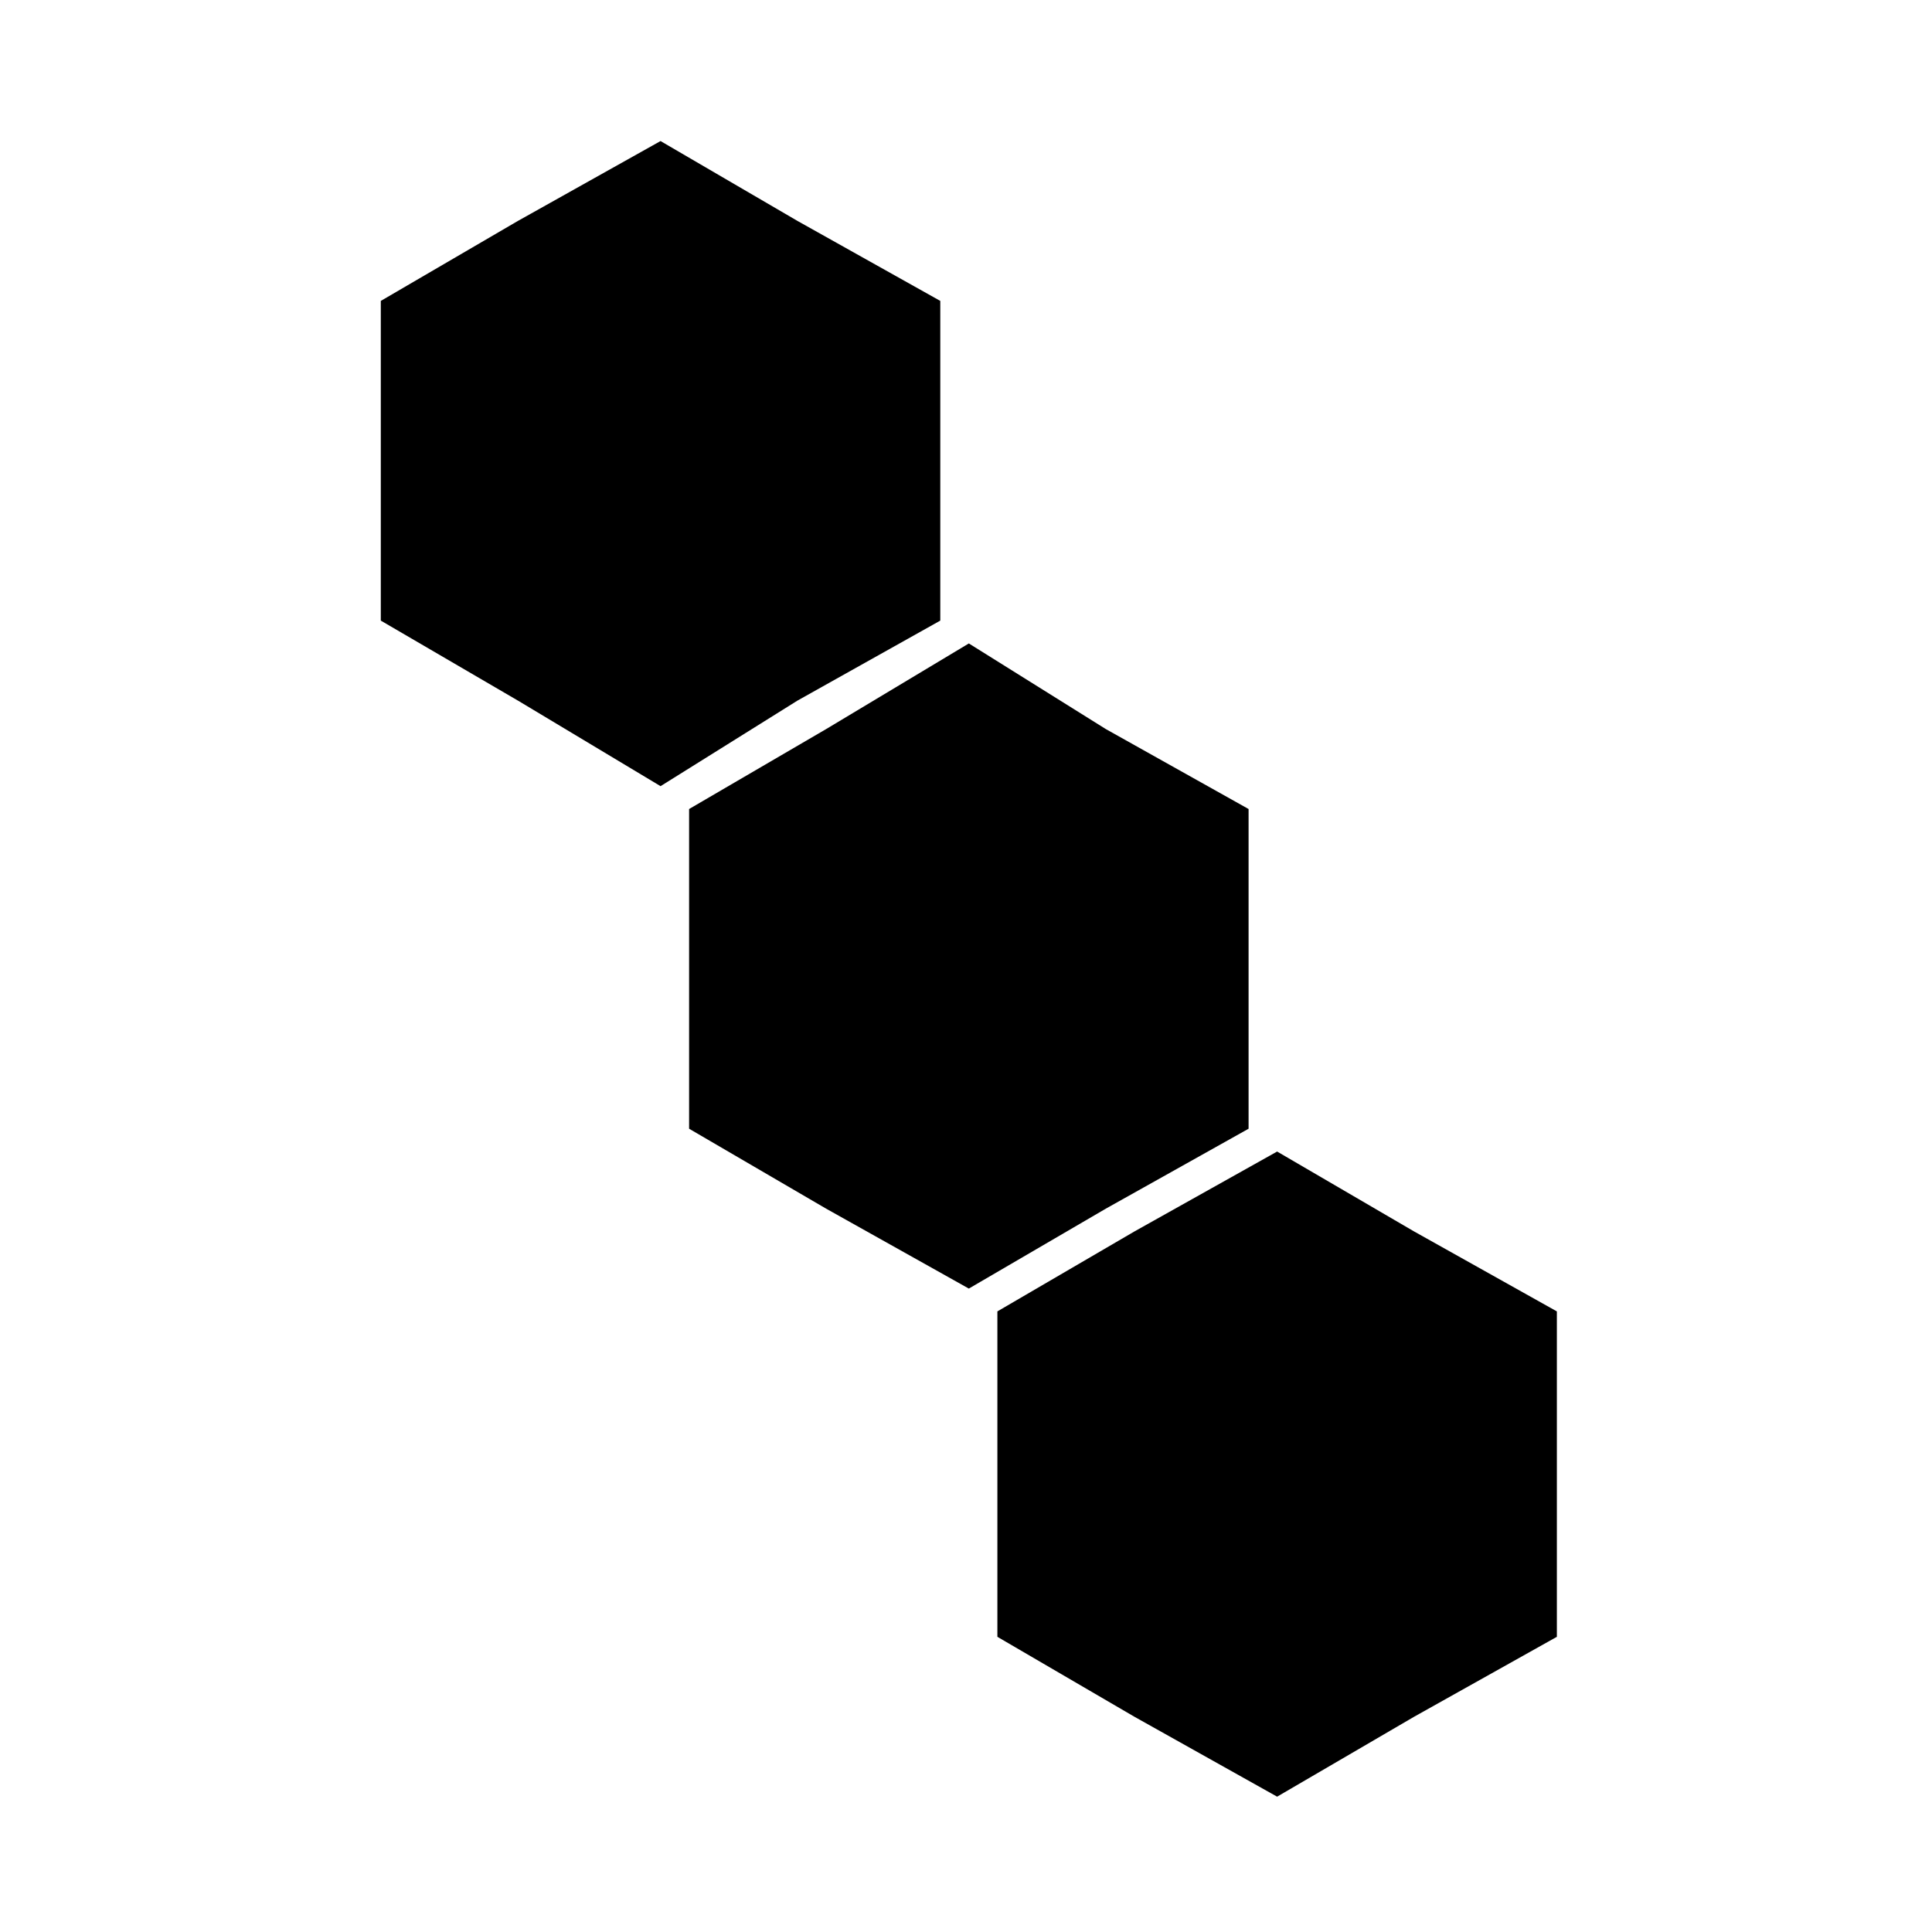
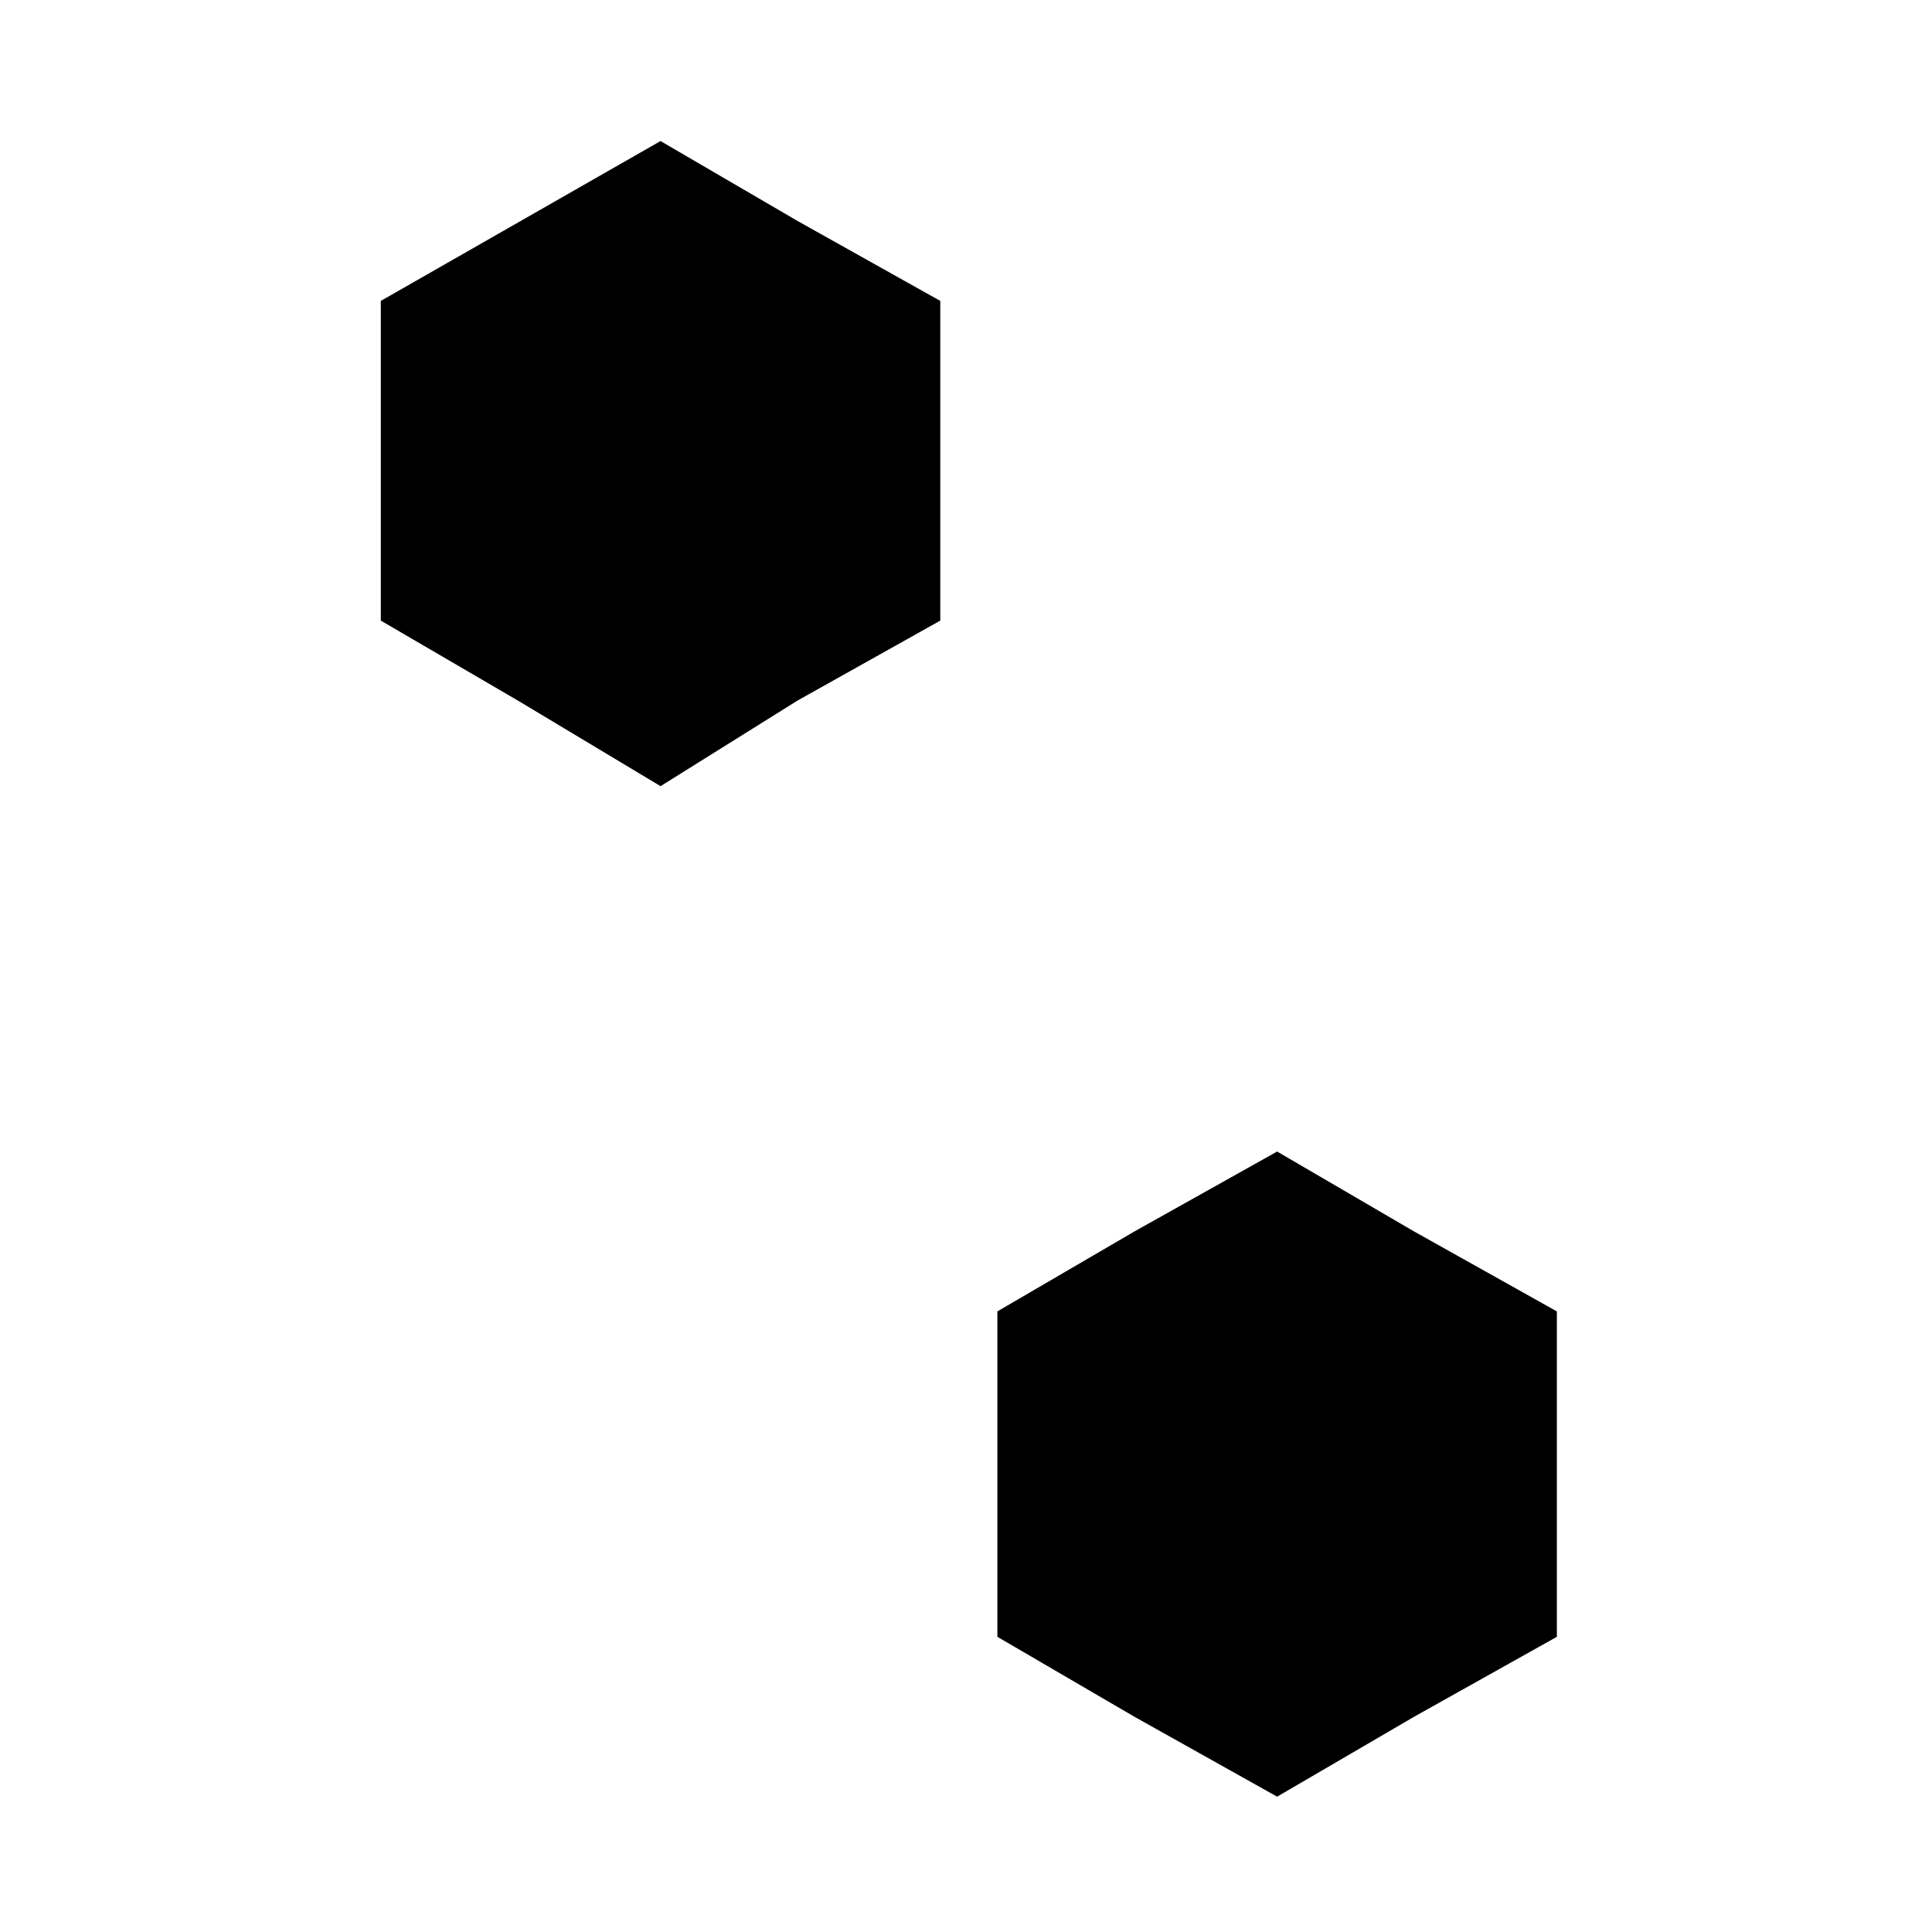
<svg xmlns="http://www.w3.org/2000/svg" fill="#000000" width="800px" height="800px" version="1.1" viewBox="144 144 512 512">
  <g fill-rule="evenodd">
-     <path d="m319.05 181.38 36.312 21.18 37.824 21.184v84.723l-37.824 21.184-36.312 22.691-37.82-22.691-36.312-21.184v-84.723l36.312-21.184z" />
-     <path d="m400.75 314.52 36.312 22.695 37.824 21.184v84.723l-37.824 21.18-36.312 21.184-37.824-21.184-36.309-21.18v-84.723l36.309-21.184z" />
+     <path d="m319.05 181.38 36.312 21.18 37.824 21.184v84.723l-37.824 21.184-36.312 22.691-37.82-22.691-36.312-21.184v-84.723z" />
    <path d="m482.45 449.17 36.312 21.184 37.824 21.18v86.238l-37.824 21.18-36.312 21.184-37.824-21.184-36.309-21.18v-86.238l36.309-21.18z" />
  </g>
</svg>